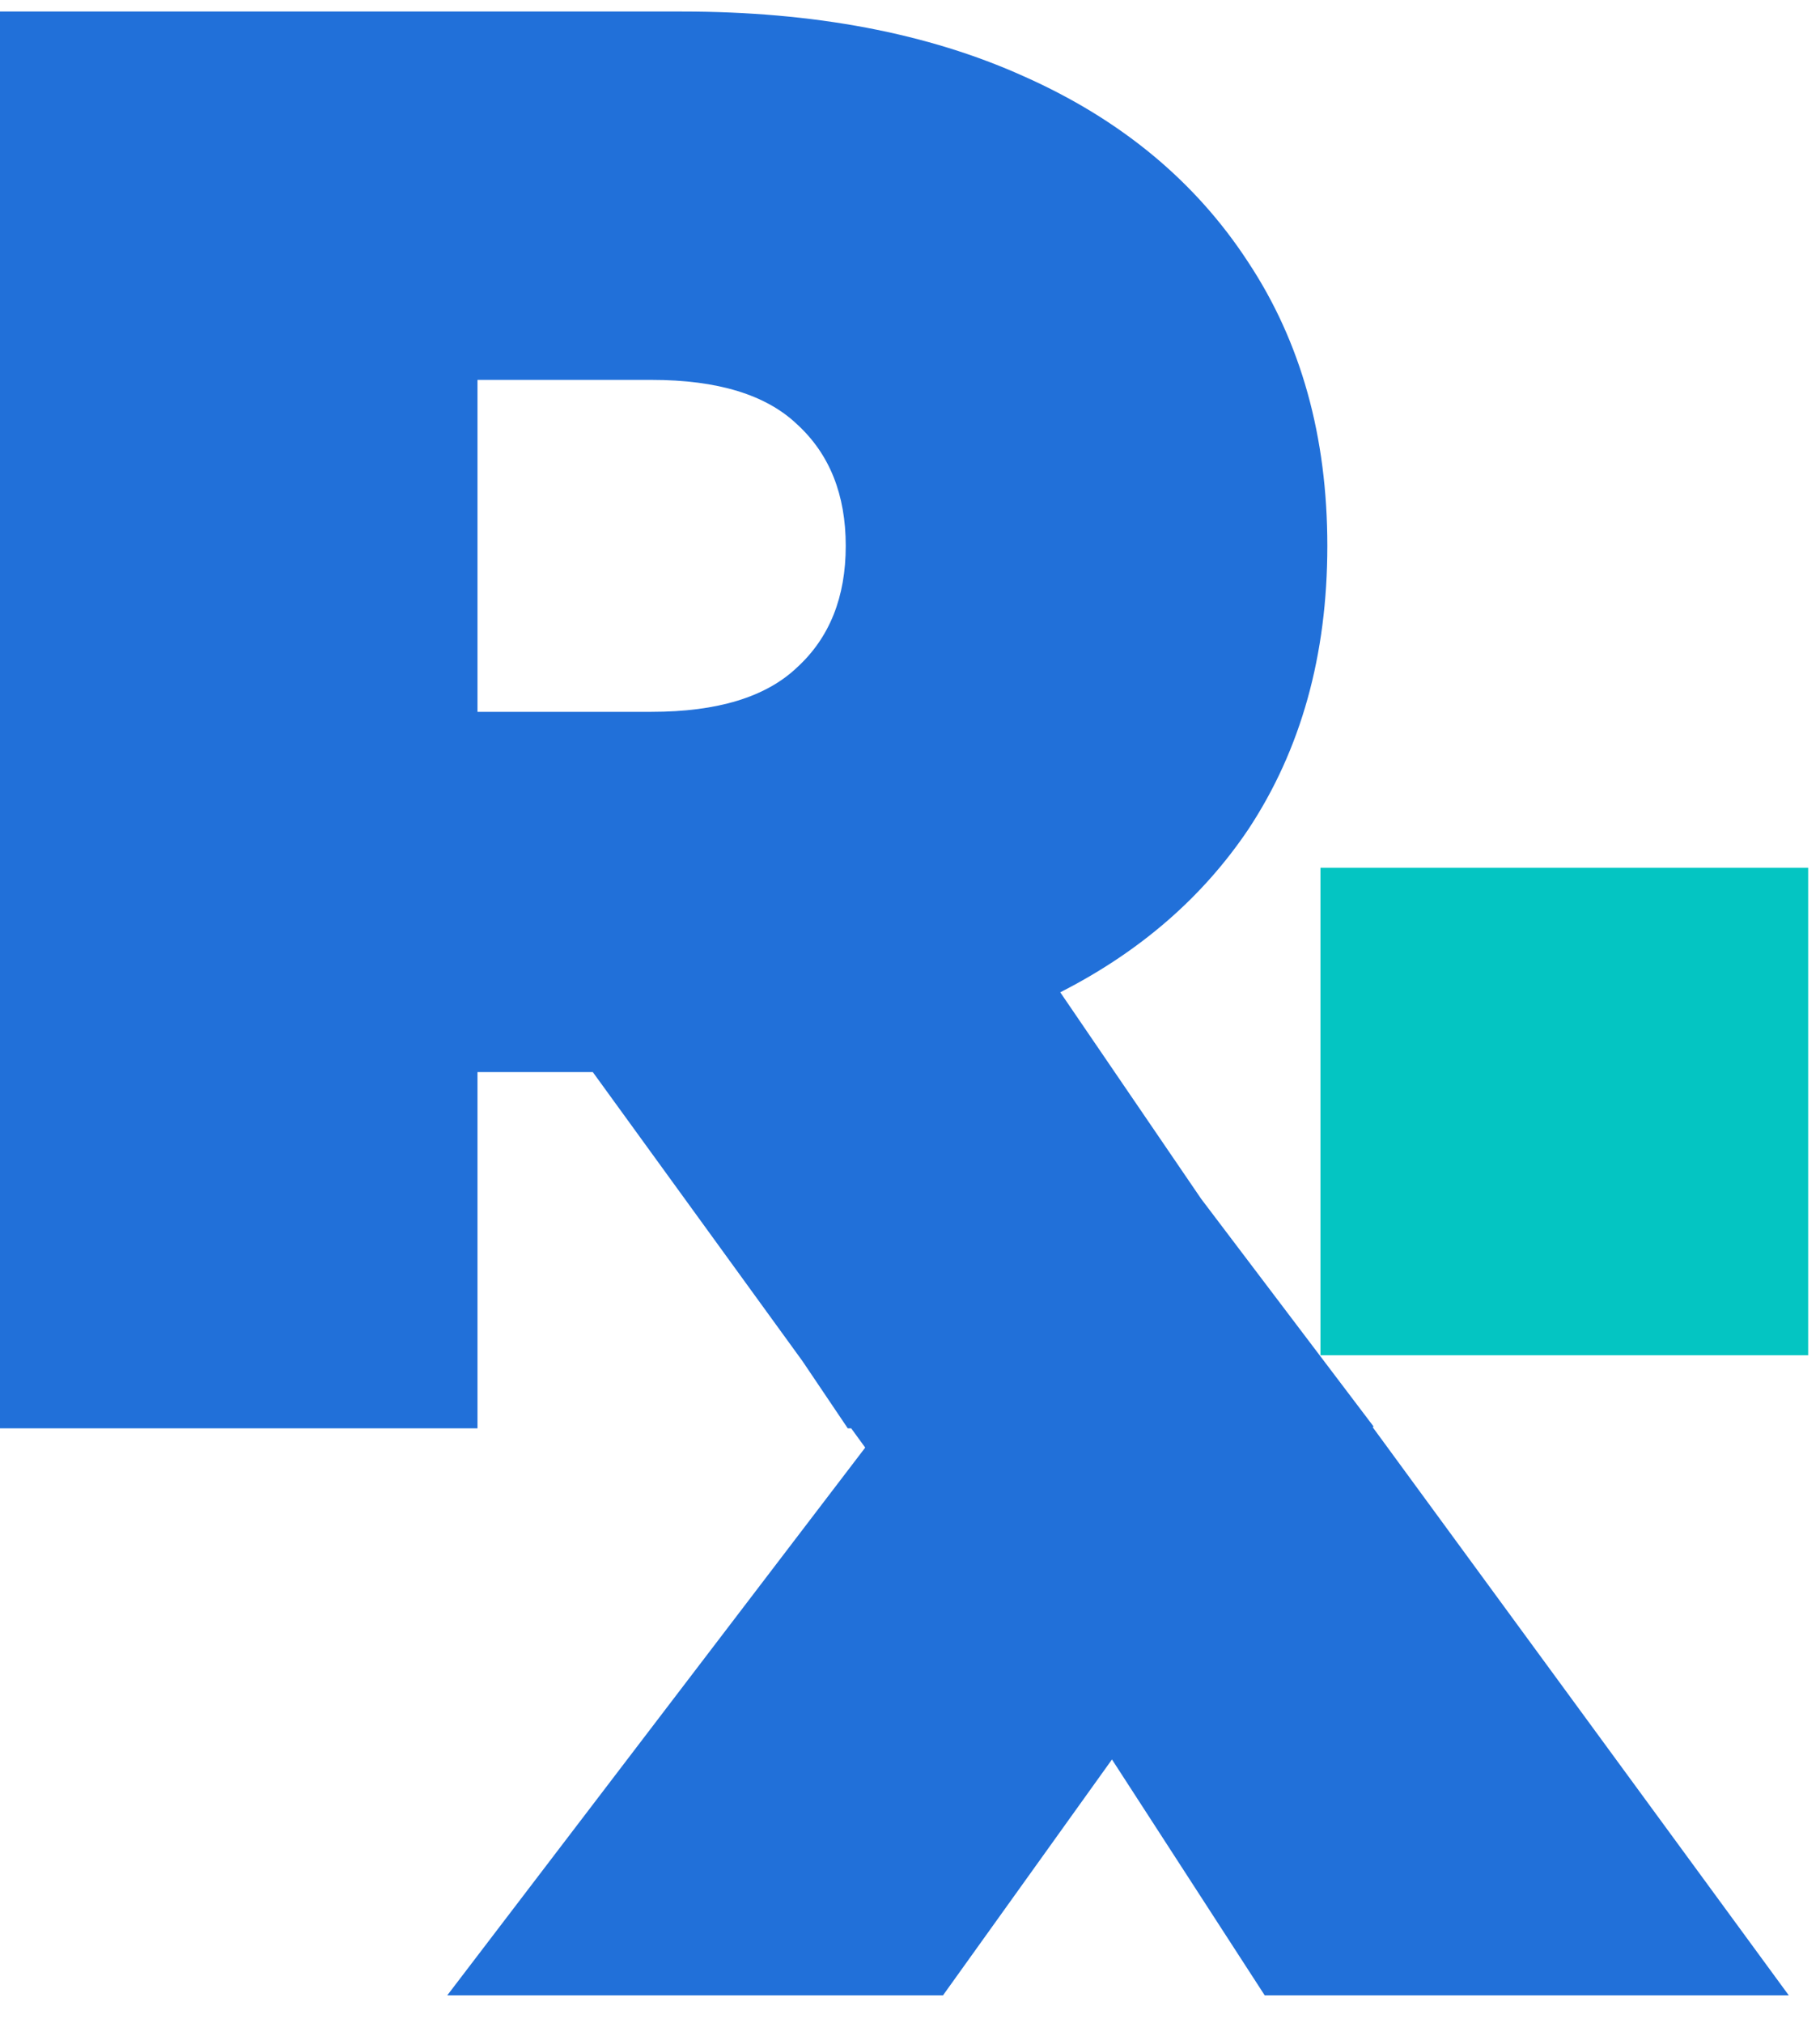
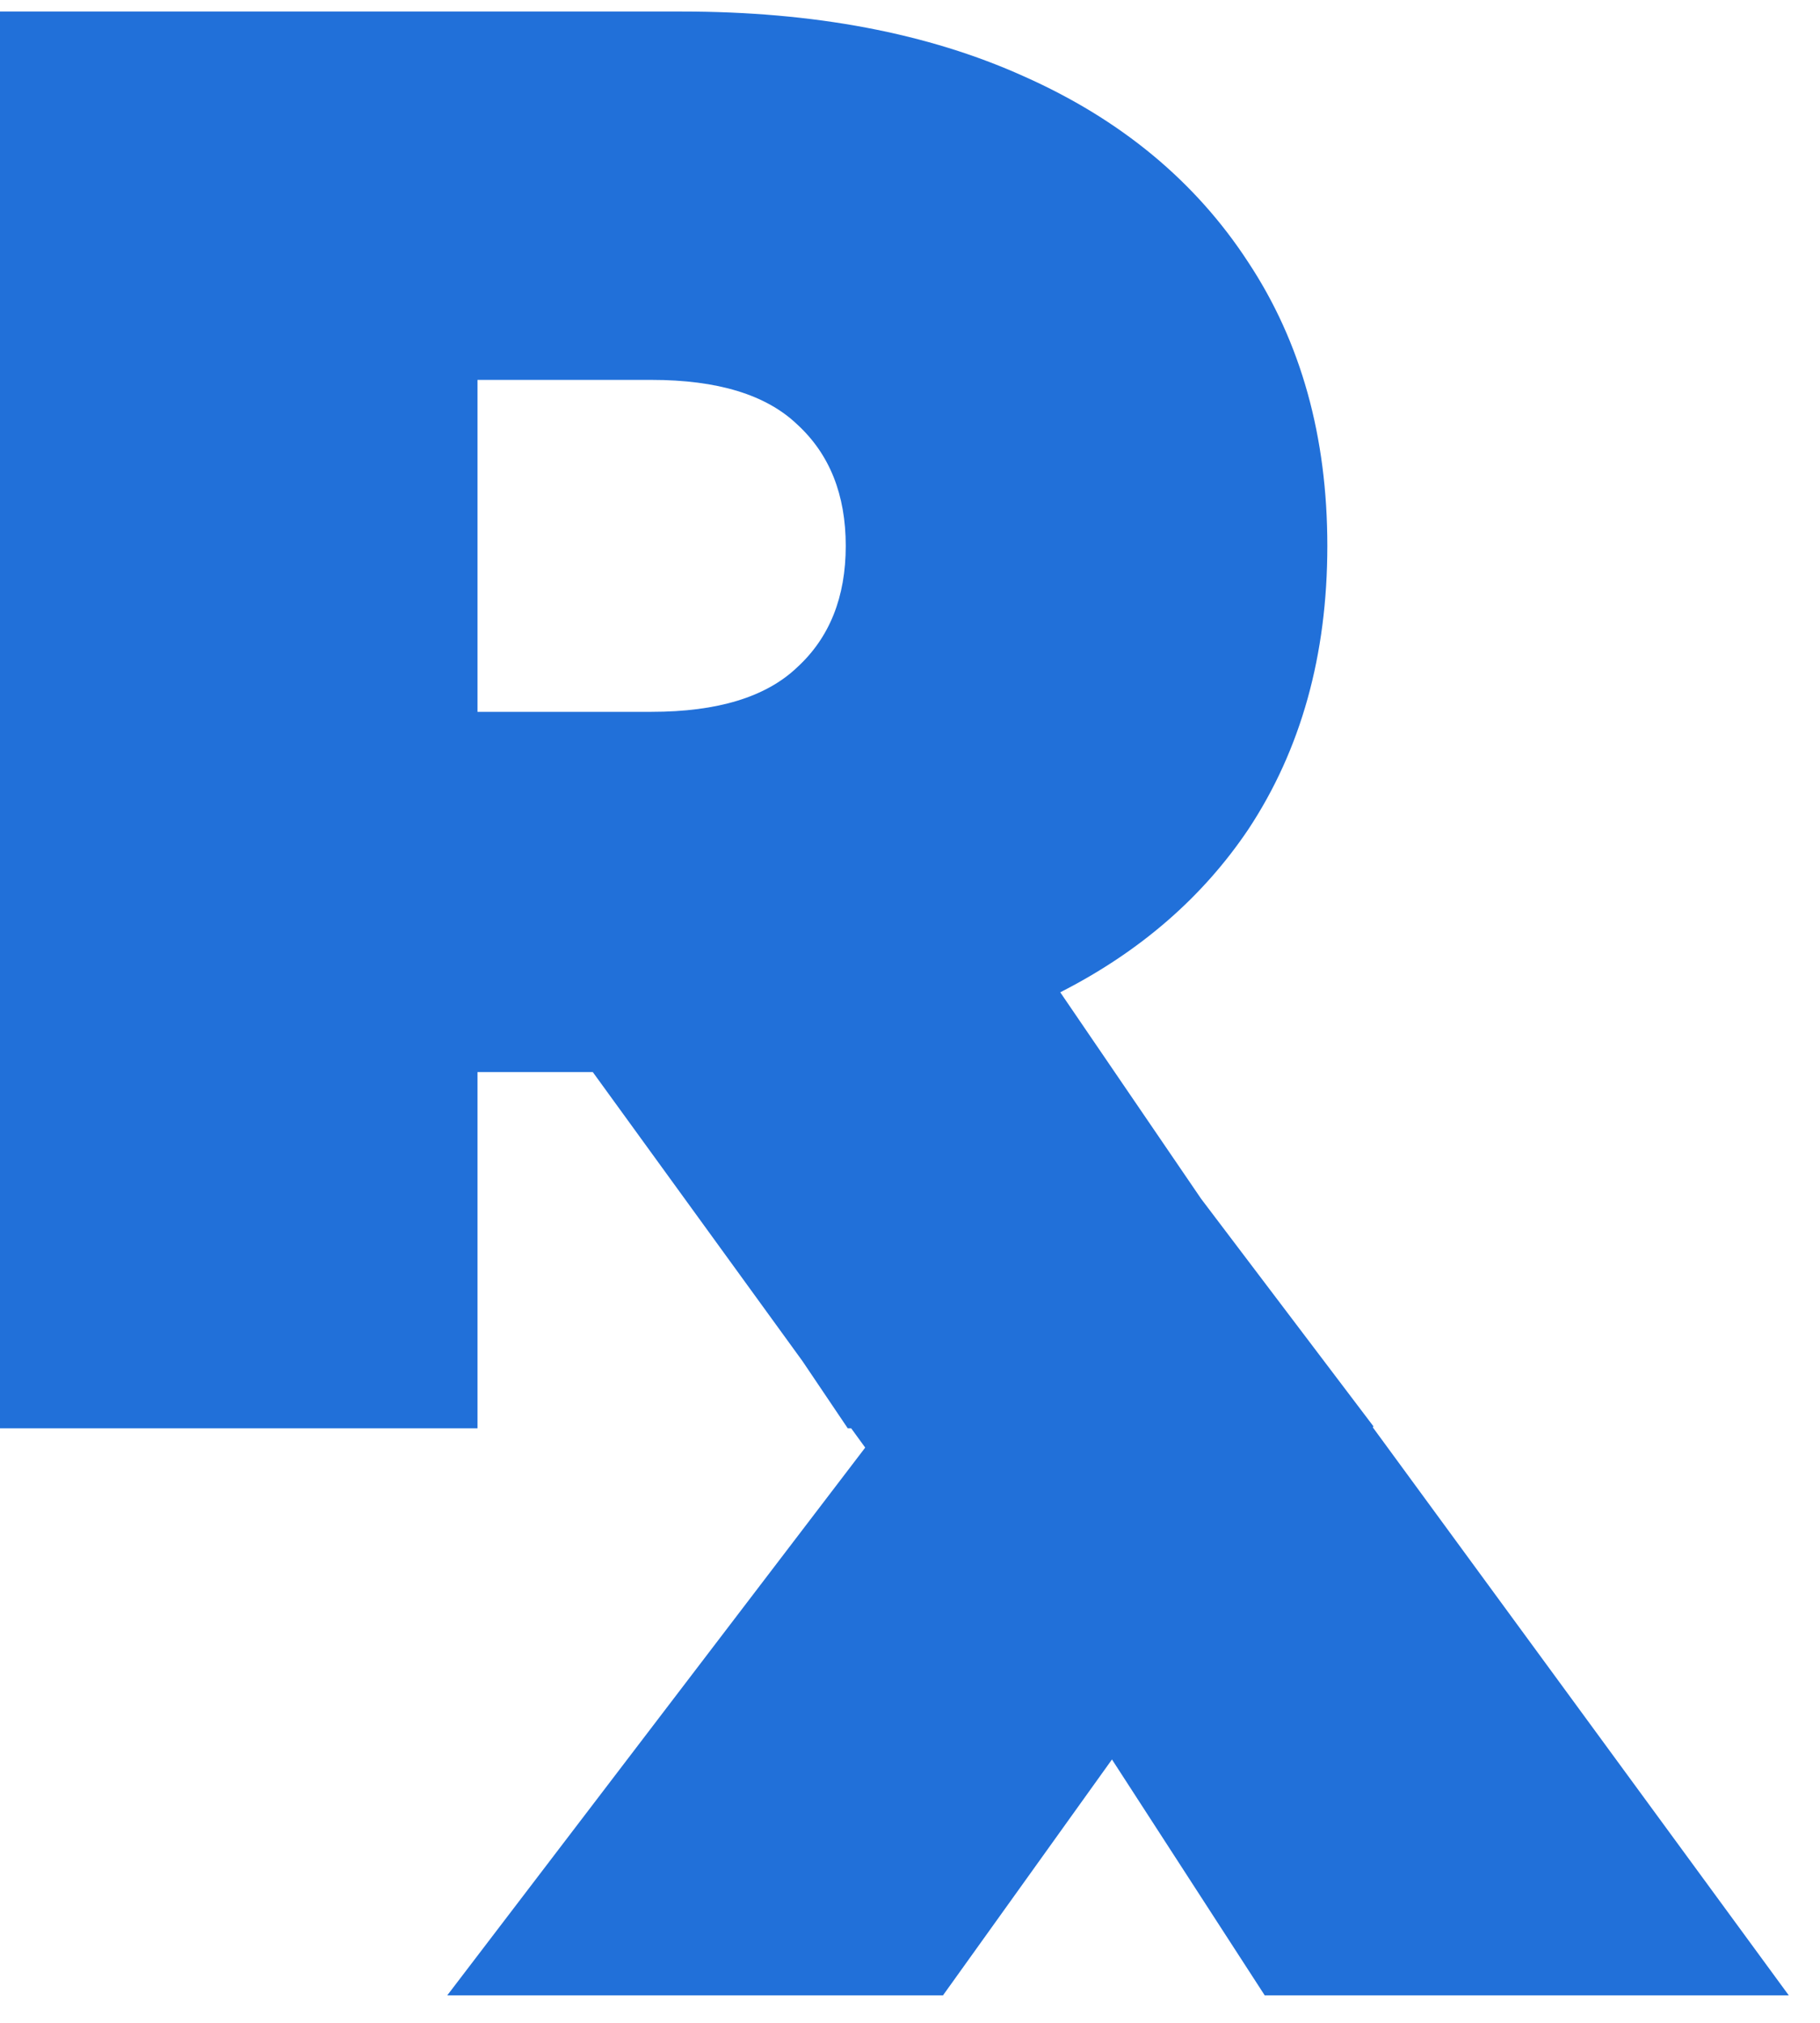
<svg xmlns="http://www.w3.org/2000/svg" width="36" height="40" viewBox="0 0 36 40" fill="none">
  <path fill-rule="evenodd" clip-rule="evenodd" d="M0 28.244V0.228H13.488C16.102 0.228 18.357 0.655 20.251 1.509C22.172 2.362 23.653 3.59 24.694 5.191C25.734 6.765 26.255 8.633 26.255 10.794C26.255 12.955 25.734 14.823 24.694 16.397C23.787 17.745 22.547 18.82 20.972 19.622L23.759 23.706L27.168 28.206L27.154 28.224L35.382 39.456H25.016L21.995 34.792L18.653 39.456H8.847L17.114 28.625L16.837 28.244H16.769L15.873 26.915L11.726 21.2H9.445V28.244H0ZM12.887 14.076H9.445V7.512H12.887C14.195 7.512 15.155 7.806 15.769 8.393C16.409 8.98 16.729 9.78 16.729 10.794C16.729 11.808 16.409 12.608 15.769 13.195C15.155 13.782 14.195 14.076 12.887 14.076Z" fill="#2170D9" />
-   <path d="M26.119 17.159H35.766V26.798H26.119V17.159Z" fill="#04C5C2" />
</svg>